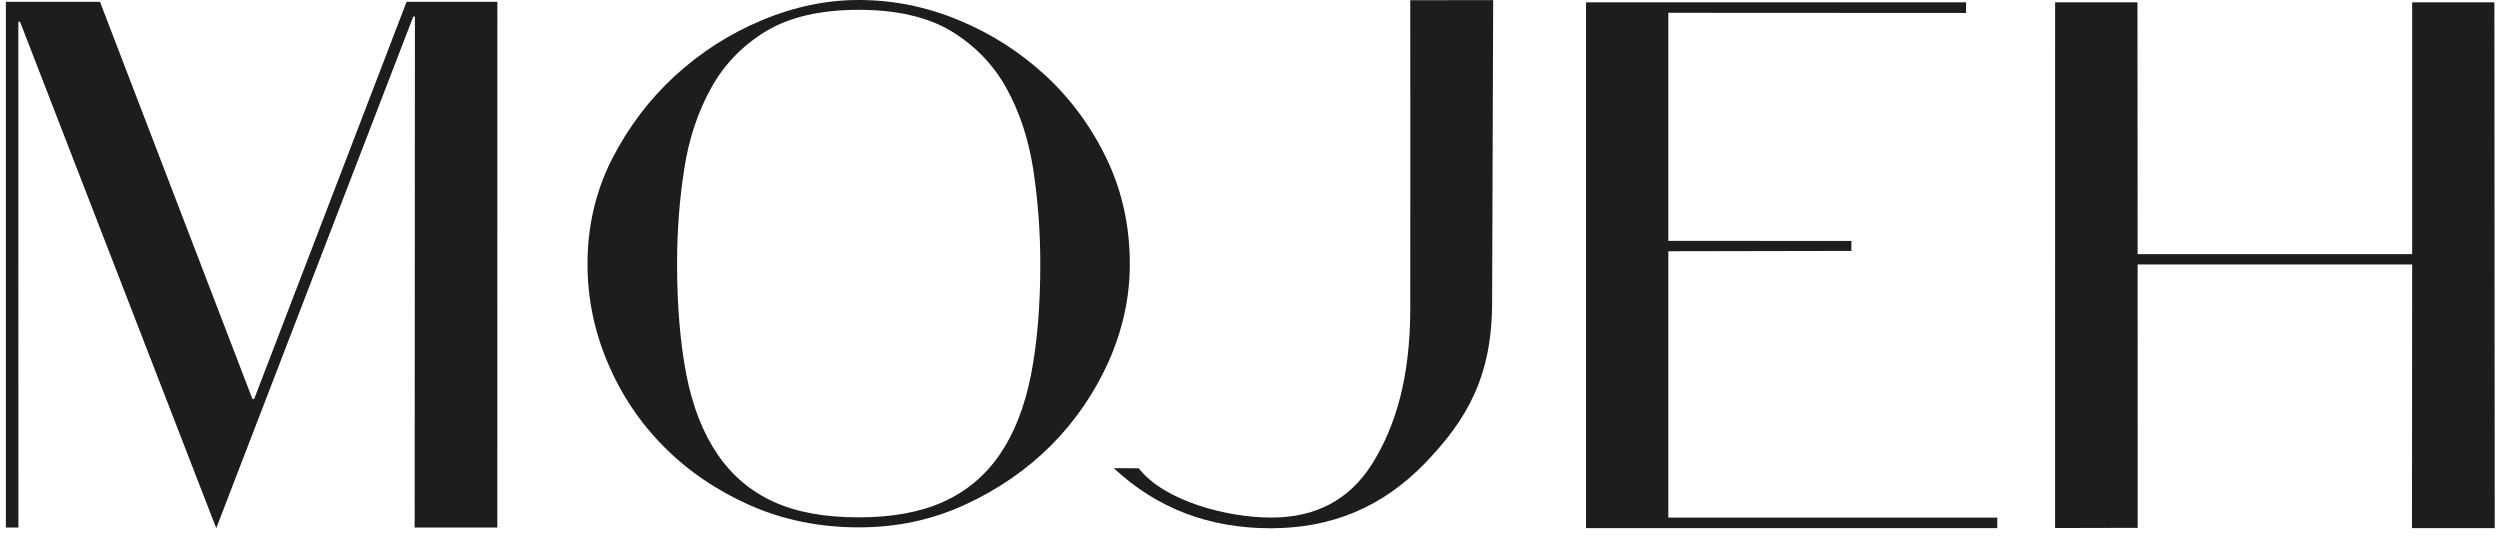
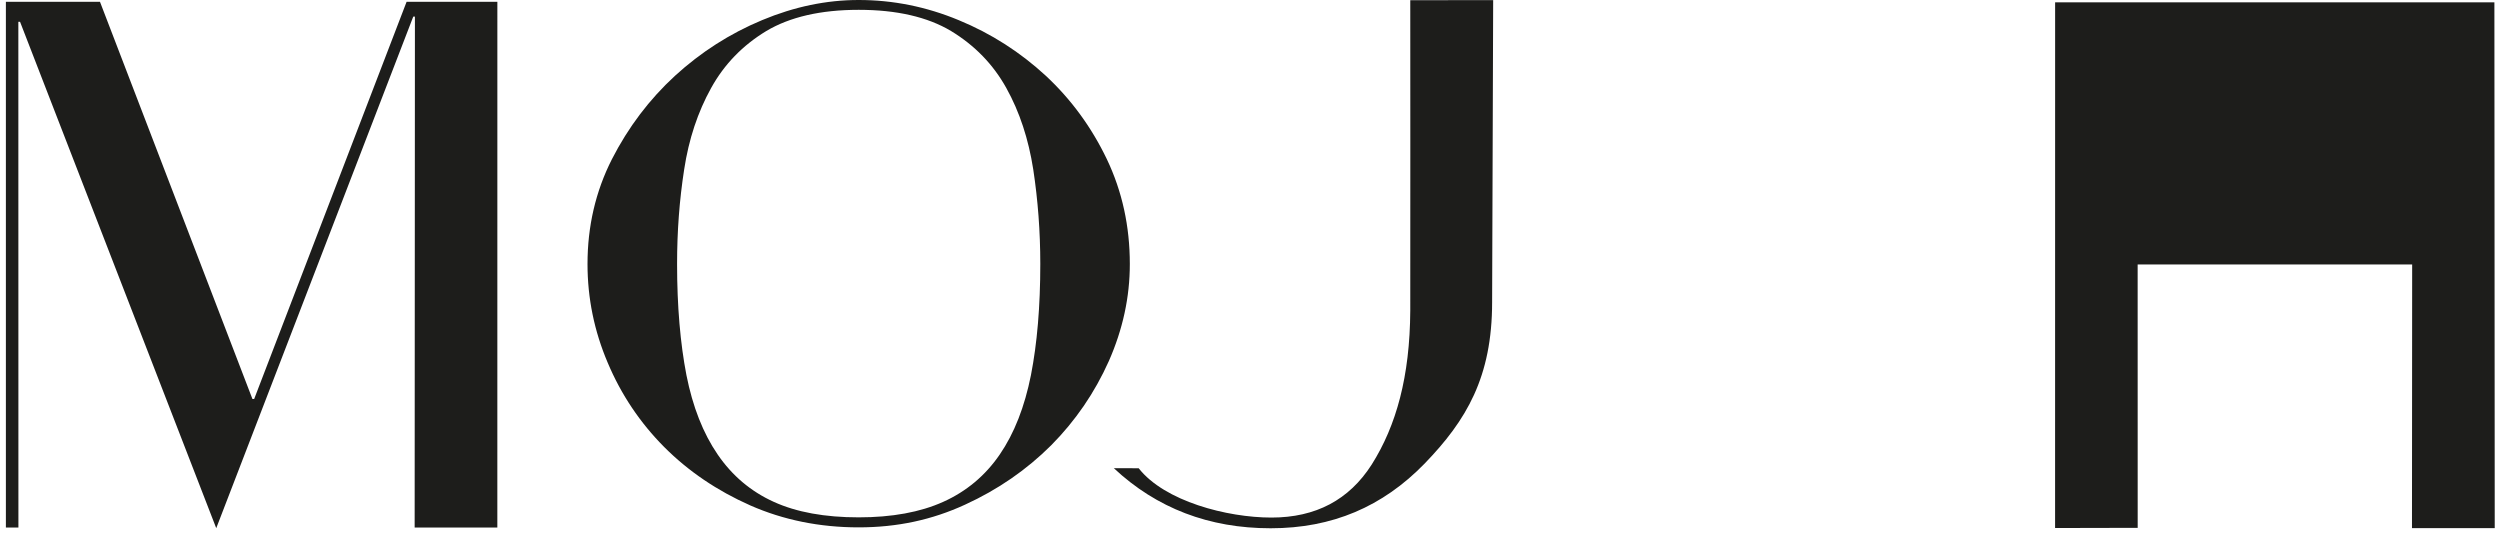
<svg xmlns="http://www.w3.org/2000/svg" width="186" height="40" viewBox="0 0 186 40" fill="none">
  <g clip-path="url(#clip0_2293_335)">
    <path d="M63.882 38.491C61.37 38.491 59.263 38.11 57.566 37.337C55.862 36.564 54.473 35.39 53.395 33.816C52.308 32.231 51.538 30.264 51.07 27.908C50.616 25.555 50.375 22.805 50.375 19.639C50.375 17.216 50.549 14.88 50.902 12.608C51.246 10.345 51.921 8.328 52.904 6.555C53.885 4.779 55.255 3.373 57.017 2.305C58.773 1.261 61.062 0.731 63.885 0.731C66.709 0.731 68.997 1.258 70.754 2.305C72.513 3.373 73.888 4.779 74.874 6.555C75.86 8.328 76.521 10.345 76.874 12.608C77.219 14.88 77.398 17.216 77.398 19.639C77.398 22.802 77.163 25.552 76.703 27.908C76.233 30.261 75.468 32.231 74.381 33.816C73.303 35.39 71.897 36.564 70.177 37.337C68.462 38.11 66.361 38.491 63.885 38.491M63.882 0C61.487 0 59.092 0.499 56.697 1.499C54.297 2.499 52.14 3.885 50.227 5.633C48.313 7.392 46.747 9.46 45.526 11.846C44.313 14.239 43.711 16.832 43.711 19.642C43.711 22.174 44.207 24.622 45.215 26.989C46.215 29.362 47.624 31.455 49.411 33.253C51.218 35.065 53.353 36.508 55.821 37.603C58.291 38.69 60.992 39.236 63.88 39.236C66.768 39.236 69.345 38.676 71.799 37.547C74.252 36.424 76.384 34.95 78.21 33.127C80.02 31.301 81.449 29.208 82.499 26.861C83.538 24.502 84.059 22.104 84.059 19.642C84.059 16.832 83.491 14.239 82.351 11.846C81.208 9.46 79.692 7.392 77.804 5.633C75.905 3.885 73.757 2.499 71.328 1.499C68.919 0.499 66.44 0 63.882 0Z" fill="#1D1D1B" />
    <path d="M111.092 0.008L104.924 0.016C104.924 0.016 104.935 21.437 104.924 23.12C104.896 28.006 103.89 31.659 102.053 34.566C100.372 37.191 97.893 38.507 94.593 38.507C91.293 38.507 86.64 37.292 84.719 34.838L82.867 34.832C86.058 37.813 89.949 39.303 94.534 39.303C99.12 39.303 102.868 37.703 105.994 34.488C109.1 31.272 111.014 28.062 111.014 22.476C111.014 20.888 111.092 0.008 111.092 0.008Z" fill="#1D1D1B" />
    <path d="M30.251 0.133L18.909 29.688H18.782L7.438 0.133H0.438V39.246H1.37L1.365 1.62H1.491L16.088 39.296L30.746 1.236H30.87L30.85 39.246H37.002L37.004 0.133H30.251Z" fill="#1D1D1B" />
-     <path d="M179.465 0.172V18.909H159.041L159.027 0.172H152.901L152.898 39.285L159.044 39.271L159.041 19.674H179.465L179.451 39.291H185.608L185.583 0.172H179.465Z" fill="#1D1D1B" />
-     <path d="M118 0.172V39.291H148.597V38.512H124.123V18.693L137.743 18.668V17.926L124.123 17.92V0.953L146.272 0.965V0.172H118Z" fill="#1D1D1B" />
+     <path d="M179.465 0.172H159.041L159.027 0.172H152.901L152.898 39.285L159.044 39.271L159.041 19.674H179.465L179.451 39.291H185.608L185.583 0.172H179.465Z" fill="#1D1D1B" />
  </g>
  <defs>
    <clipPath id="clip0_2293_335">
      <rect width="185.165" height="39.306" fill="white" transform="translate(0.438)" />
    </clipPath>
  </defs>
</svg>